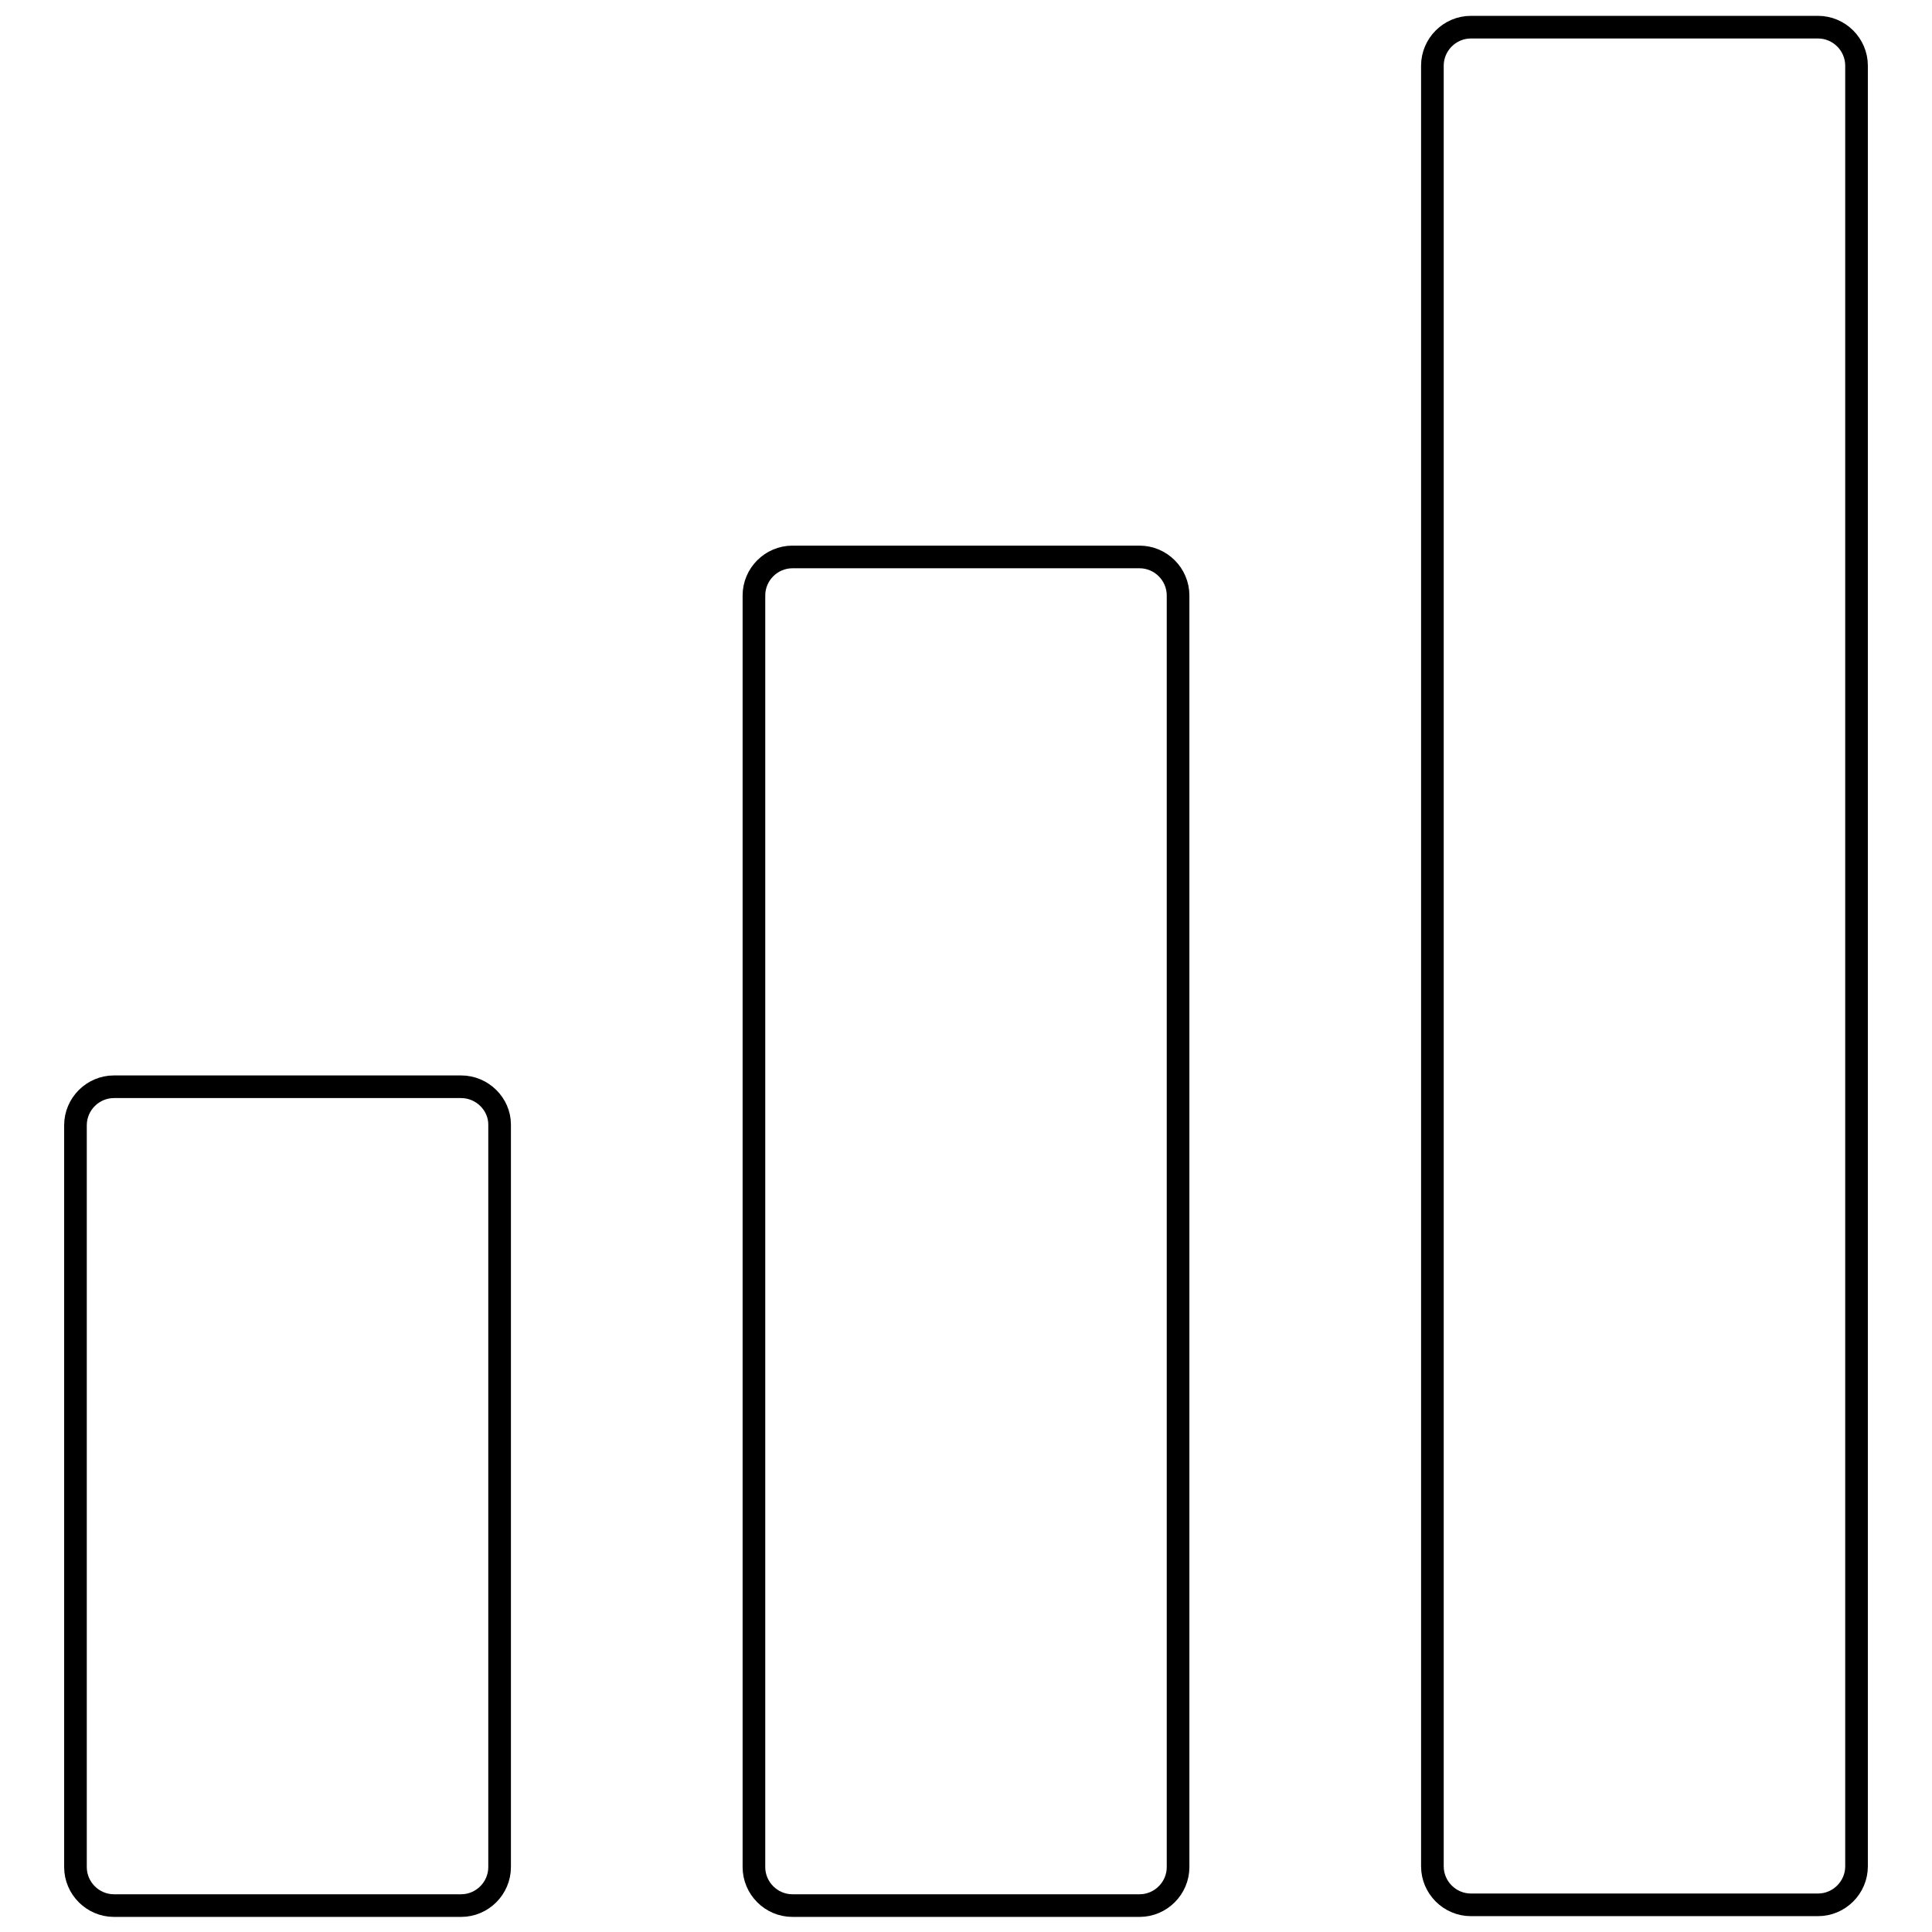
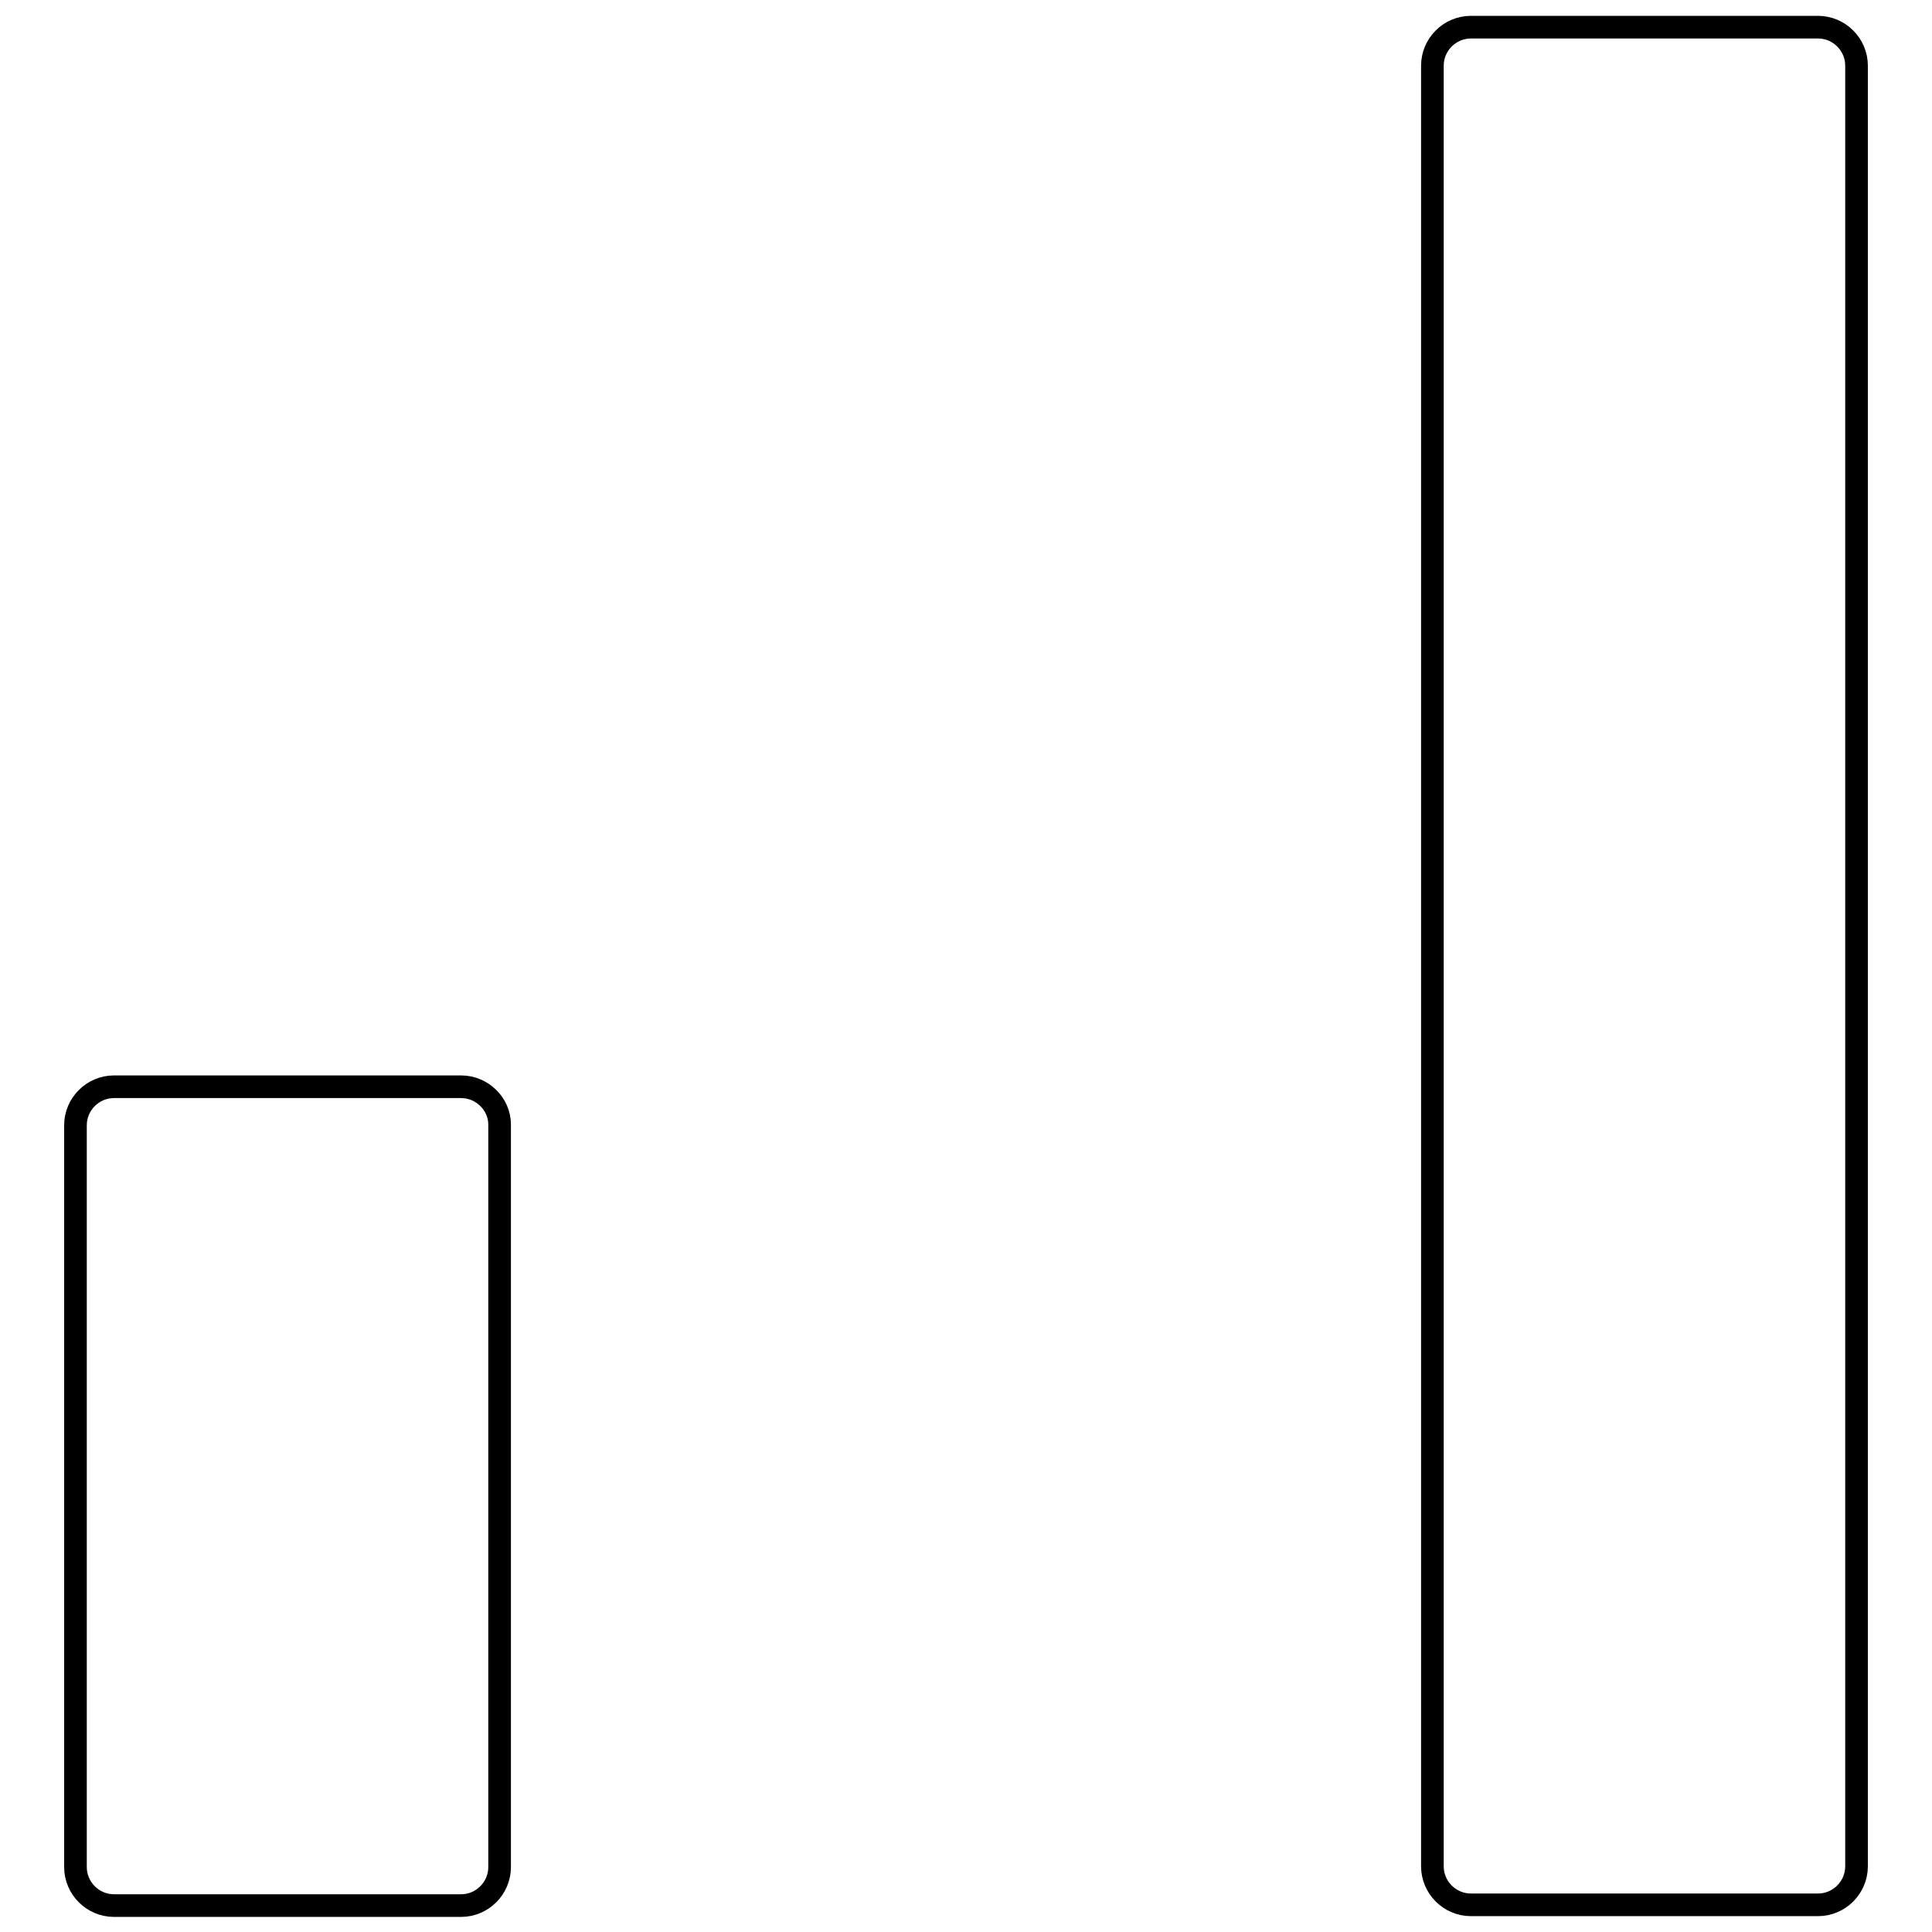
<svg xmlns="http://www.w3.org/2000/svg" version="1.1" x="0px" y="0px" viewBox="0 0 256 256" enable-background="new 0 0 256 256" xml:space="preserve">
  <g>
    <g>
      <g>
        <g>
          <path stroke-width="3" fill-opacity="0" stroke="#000000" d="M61.1,144h-46c-2.8,0-5.1,2.3-5.1,5.1v98.3c0,2.8,2.3,5.1,5.1,5.1h46c2.8,0,5.1-2.3,5.1-5.1V149C66.2,146.3,63.9,144,61.1,144z" />
-           <path stroke-width="3" fill-opacity="0" stroke="#000000" d="M151,73.8h-46c-2.8,0-5.1,2.3-5.1,5.1v168.5c0,2.8,2.3,5.1,5.1,5.1h46c2.8,0,5.1-2.3,5.1-5.1V78.9C156.1,76.1,153.8,73.8,151,73.8z" />
          <path stroke-width="3" fill-opacity="0" stroke="#000000" d="M240.9,3.6h-46c-2.8,0-5.1,2.3-5.1,5.1v238.6c0,2.8,2.3,5.1,5.1,5.1h46c2.8,0,5.1-2.3,5.1-5.1V8.7C246,5.9,243.7,3.6,240.9,3.6z" />
        </g>
      </g>
      <g />
      <g />
      <g />
      <g />
      <g />
      <g />
      <g />
      <g />
      <g />
      <g />
      <g />
      <g />
      <g />
      <g />
      <g />
    </g>
  </g>
</svg>